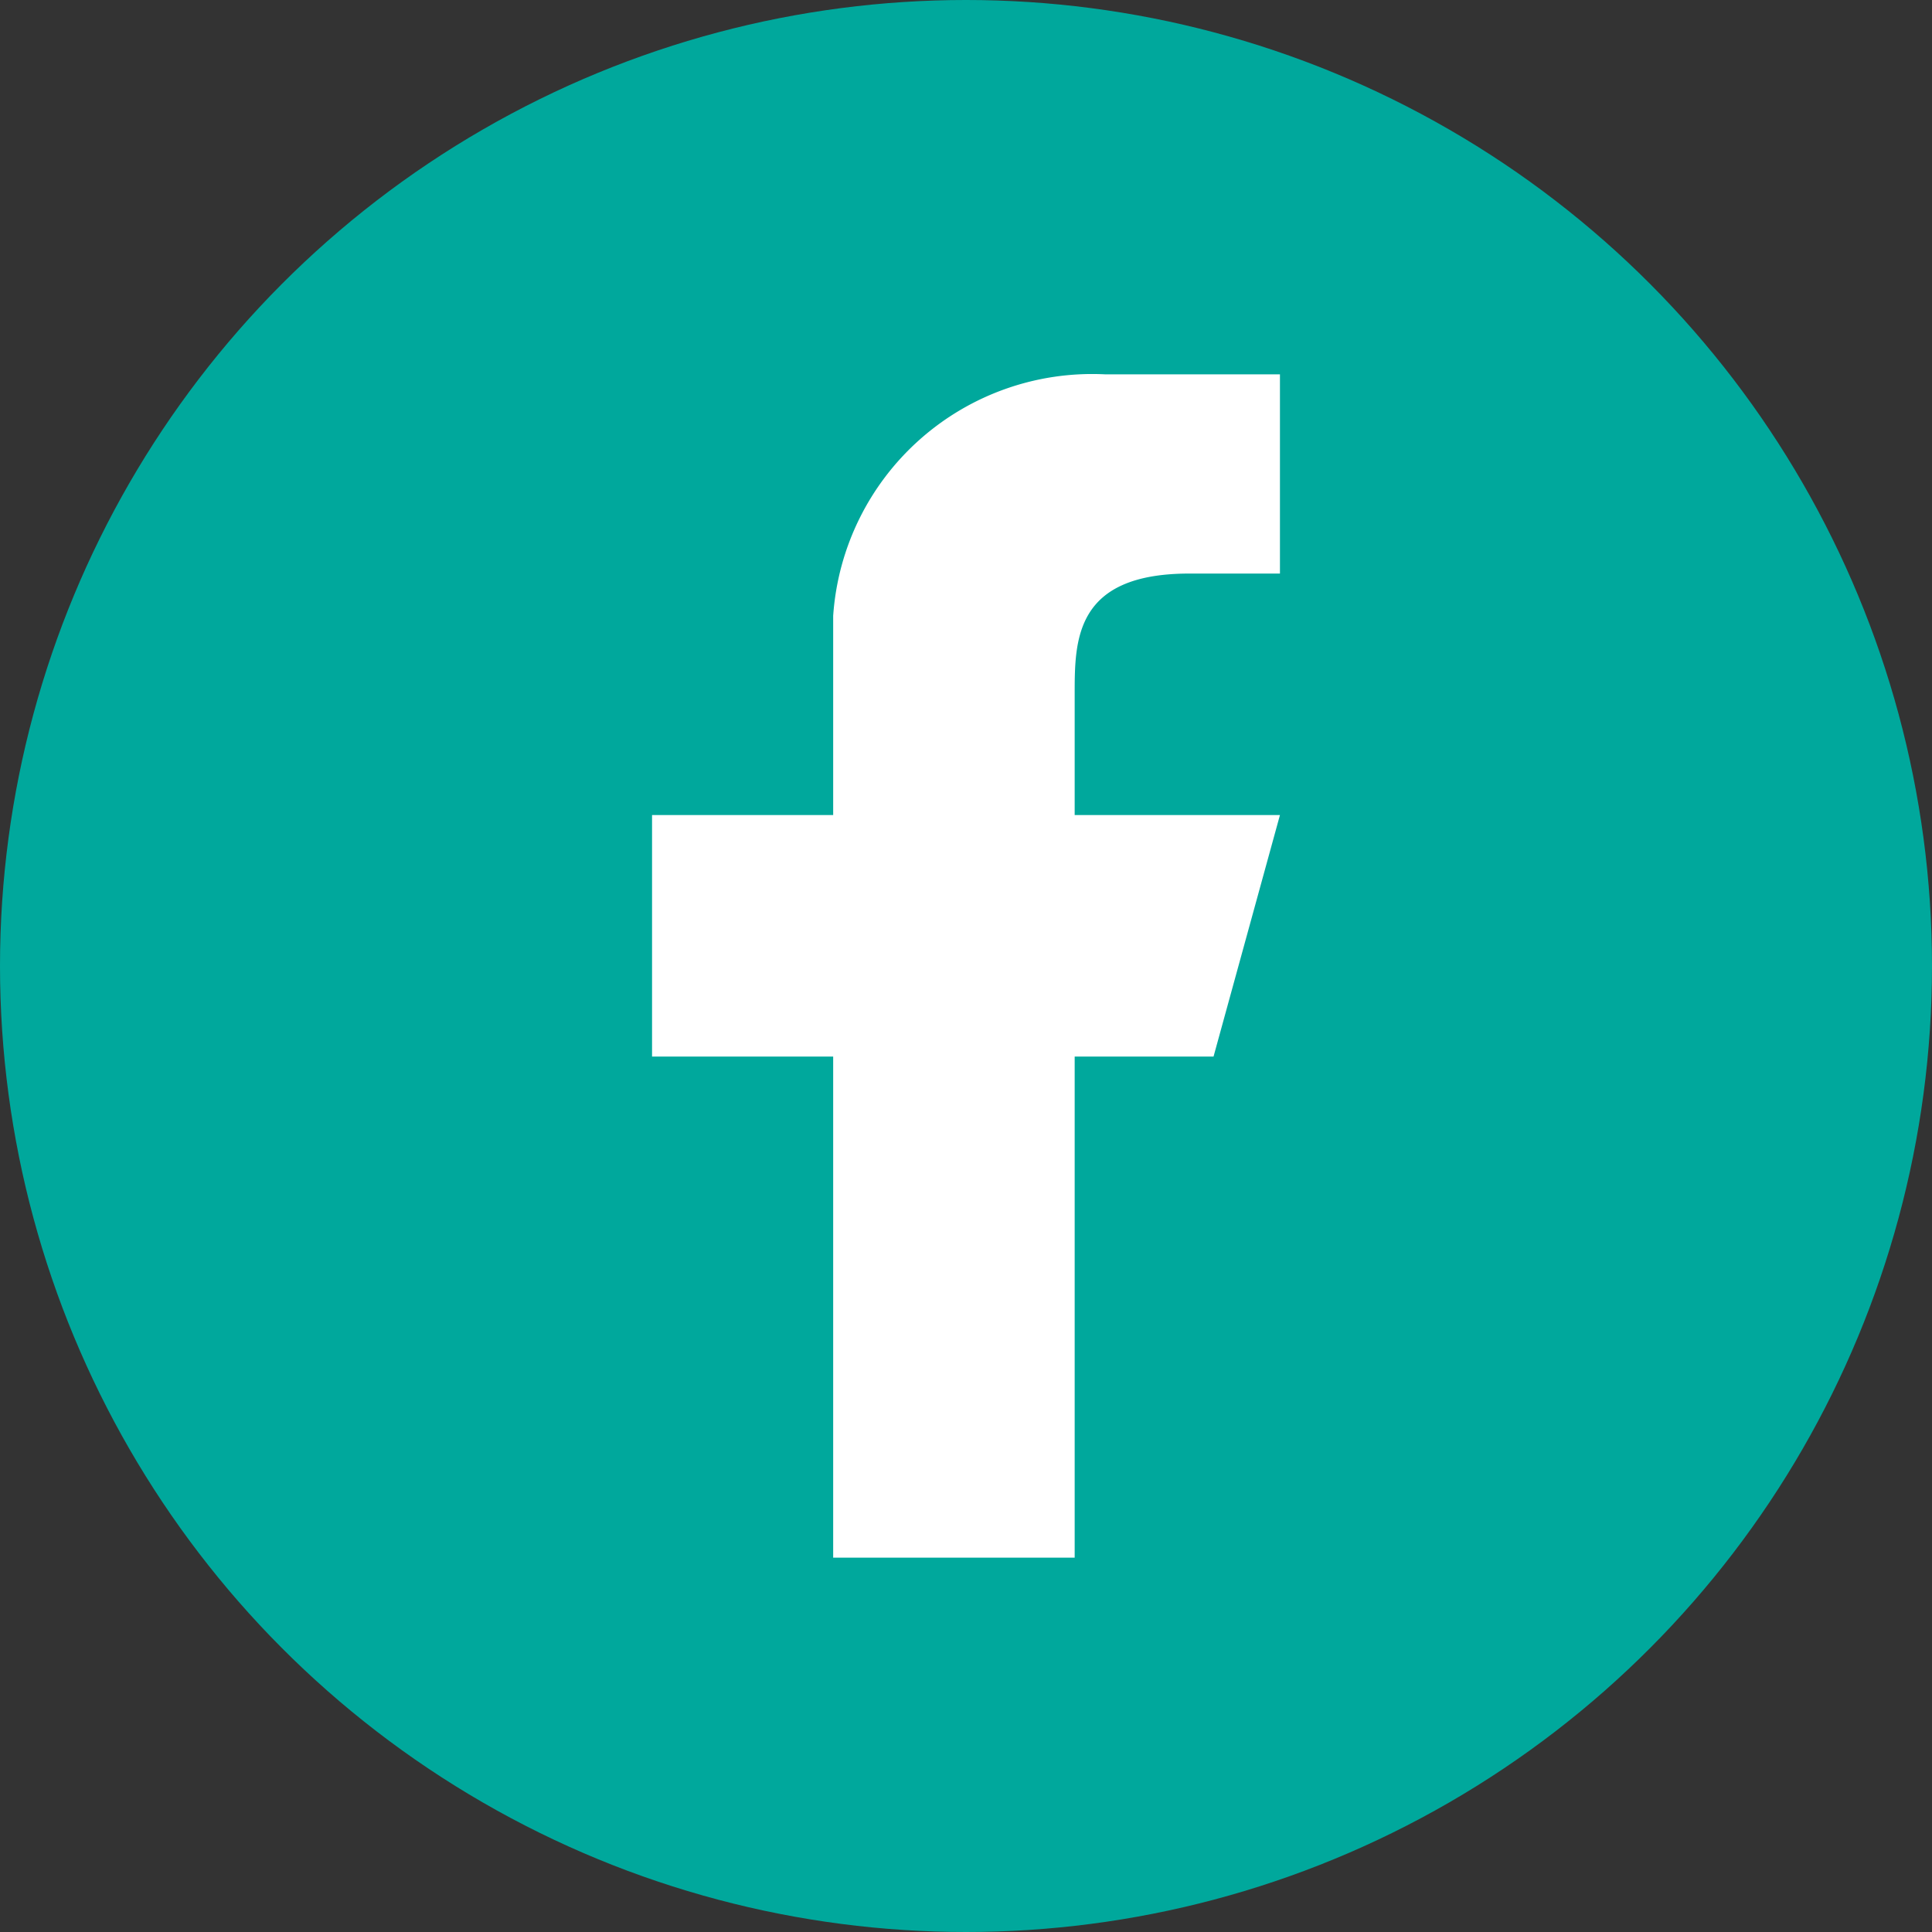
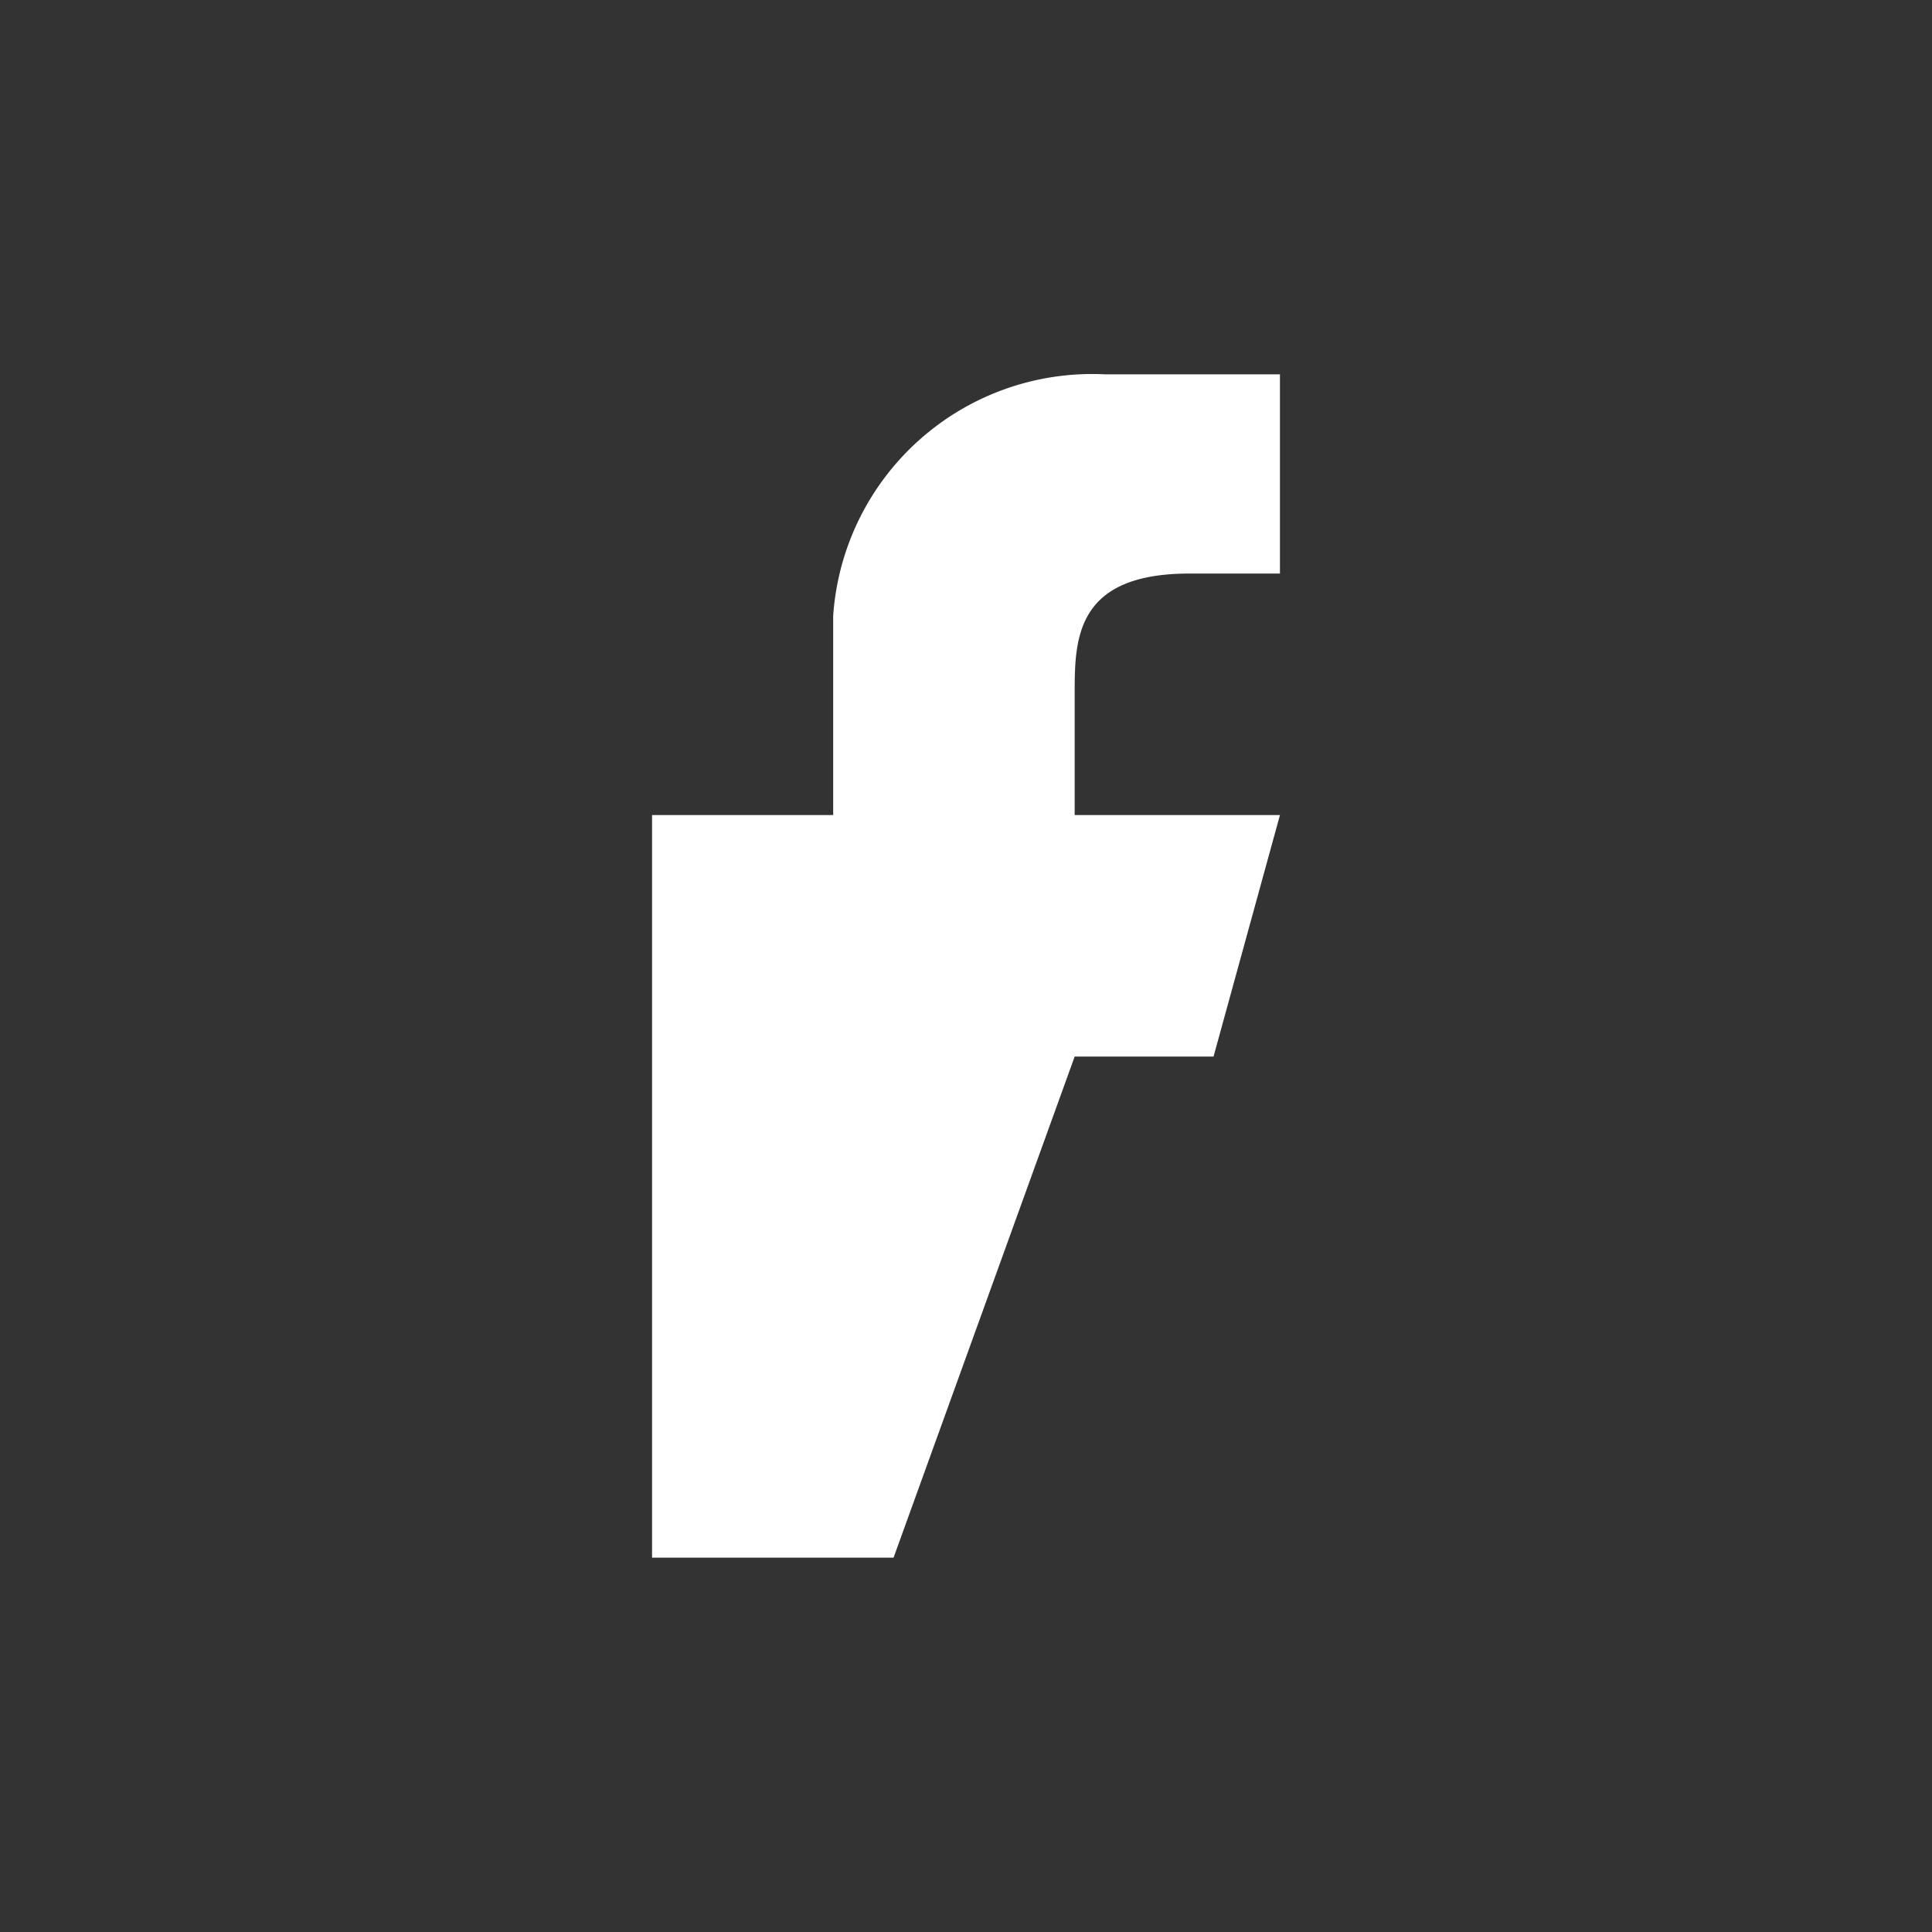
<svg xmlns="http://www.w3.org/2000/svg" id="Layer_1" data-name="Layer 1" width="32" height="32" viewBox="0 0 32 32">
  <rect x="0" y="0" width="32" height="32" fill="#333333" stroke="none" />
-   <circle cx="16" cy="16" r="16" fill="#00a89c" />
  <g id="Facebook">
-     <path d="M17.8,17.5h2.3l1.1-4H17.8v-2c0-.9,0-2,1.9-2h1.5V6.2H18.3a4.3,4.3,0,0,0-4.5,4v3.3h-3v4h3v8.3h4Z" fill="#fff" />
+     <path d="M17.8,17.5h2.3l1.1-4H17.8v-2c0-.9,0-2,1.9-2h1.5V6.2H18.3a4.3,4.3,0,0,0-4.5,4v3.3h-3v4v8.3h4Z" fill="#fff" />
  </g>
</svg>